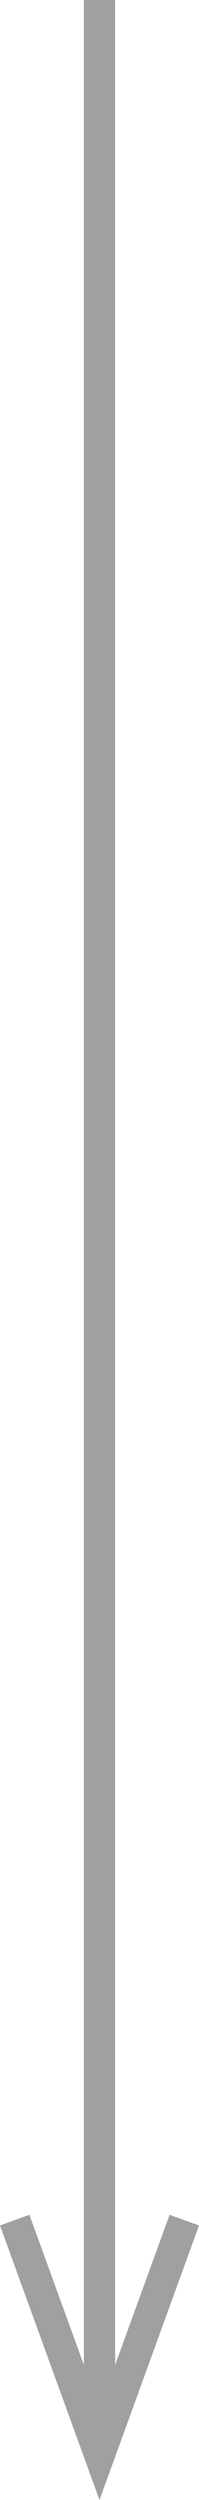
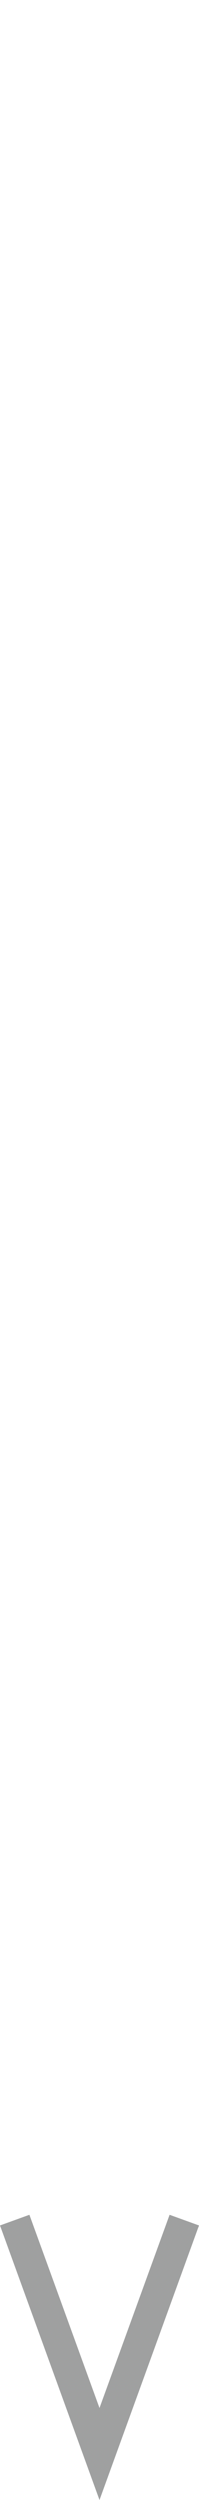
<svg xmlns="http://www.w3.org/2000/svg" id="_レイヤー_2" data-name="レイヤー_2" viewBox="0 0 6.36 79.58">
  <defs>
    <style>
      .cls-1 {
        fill: #9fa0a0;
      }

      .cls-2 {
        fill: none;
        stroke: #9fa0a0;
        stroke-miterlimit: 10;
      }
    </style>
  </defs>
  <g id="_レイヤー_1-2" data-name="レイヤー_1">
    <g>
-       <line class="cls-2" x1="3.18" x2="3.18" y2="76.75" />
      <polygon class="cls-1" points="0 70.84 .94 70.5 3.18 76.65 5.42 70.5 6.36 70.84 3.18 79.58 0 70.84" />
    </g>
  </g>
</svg>